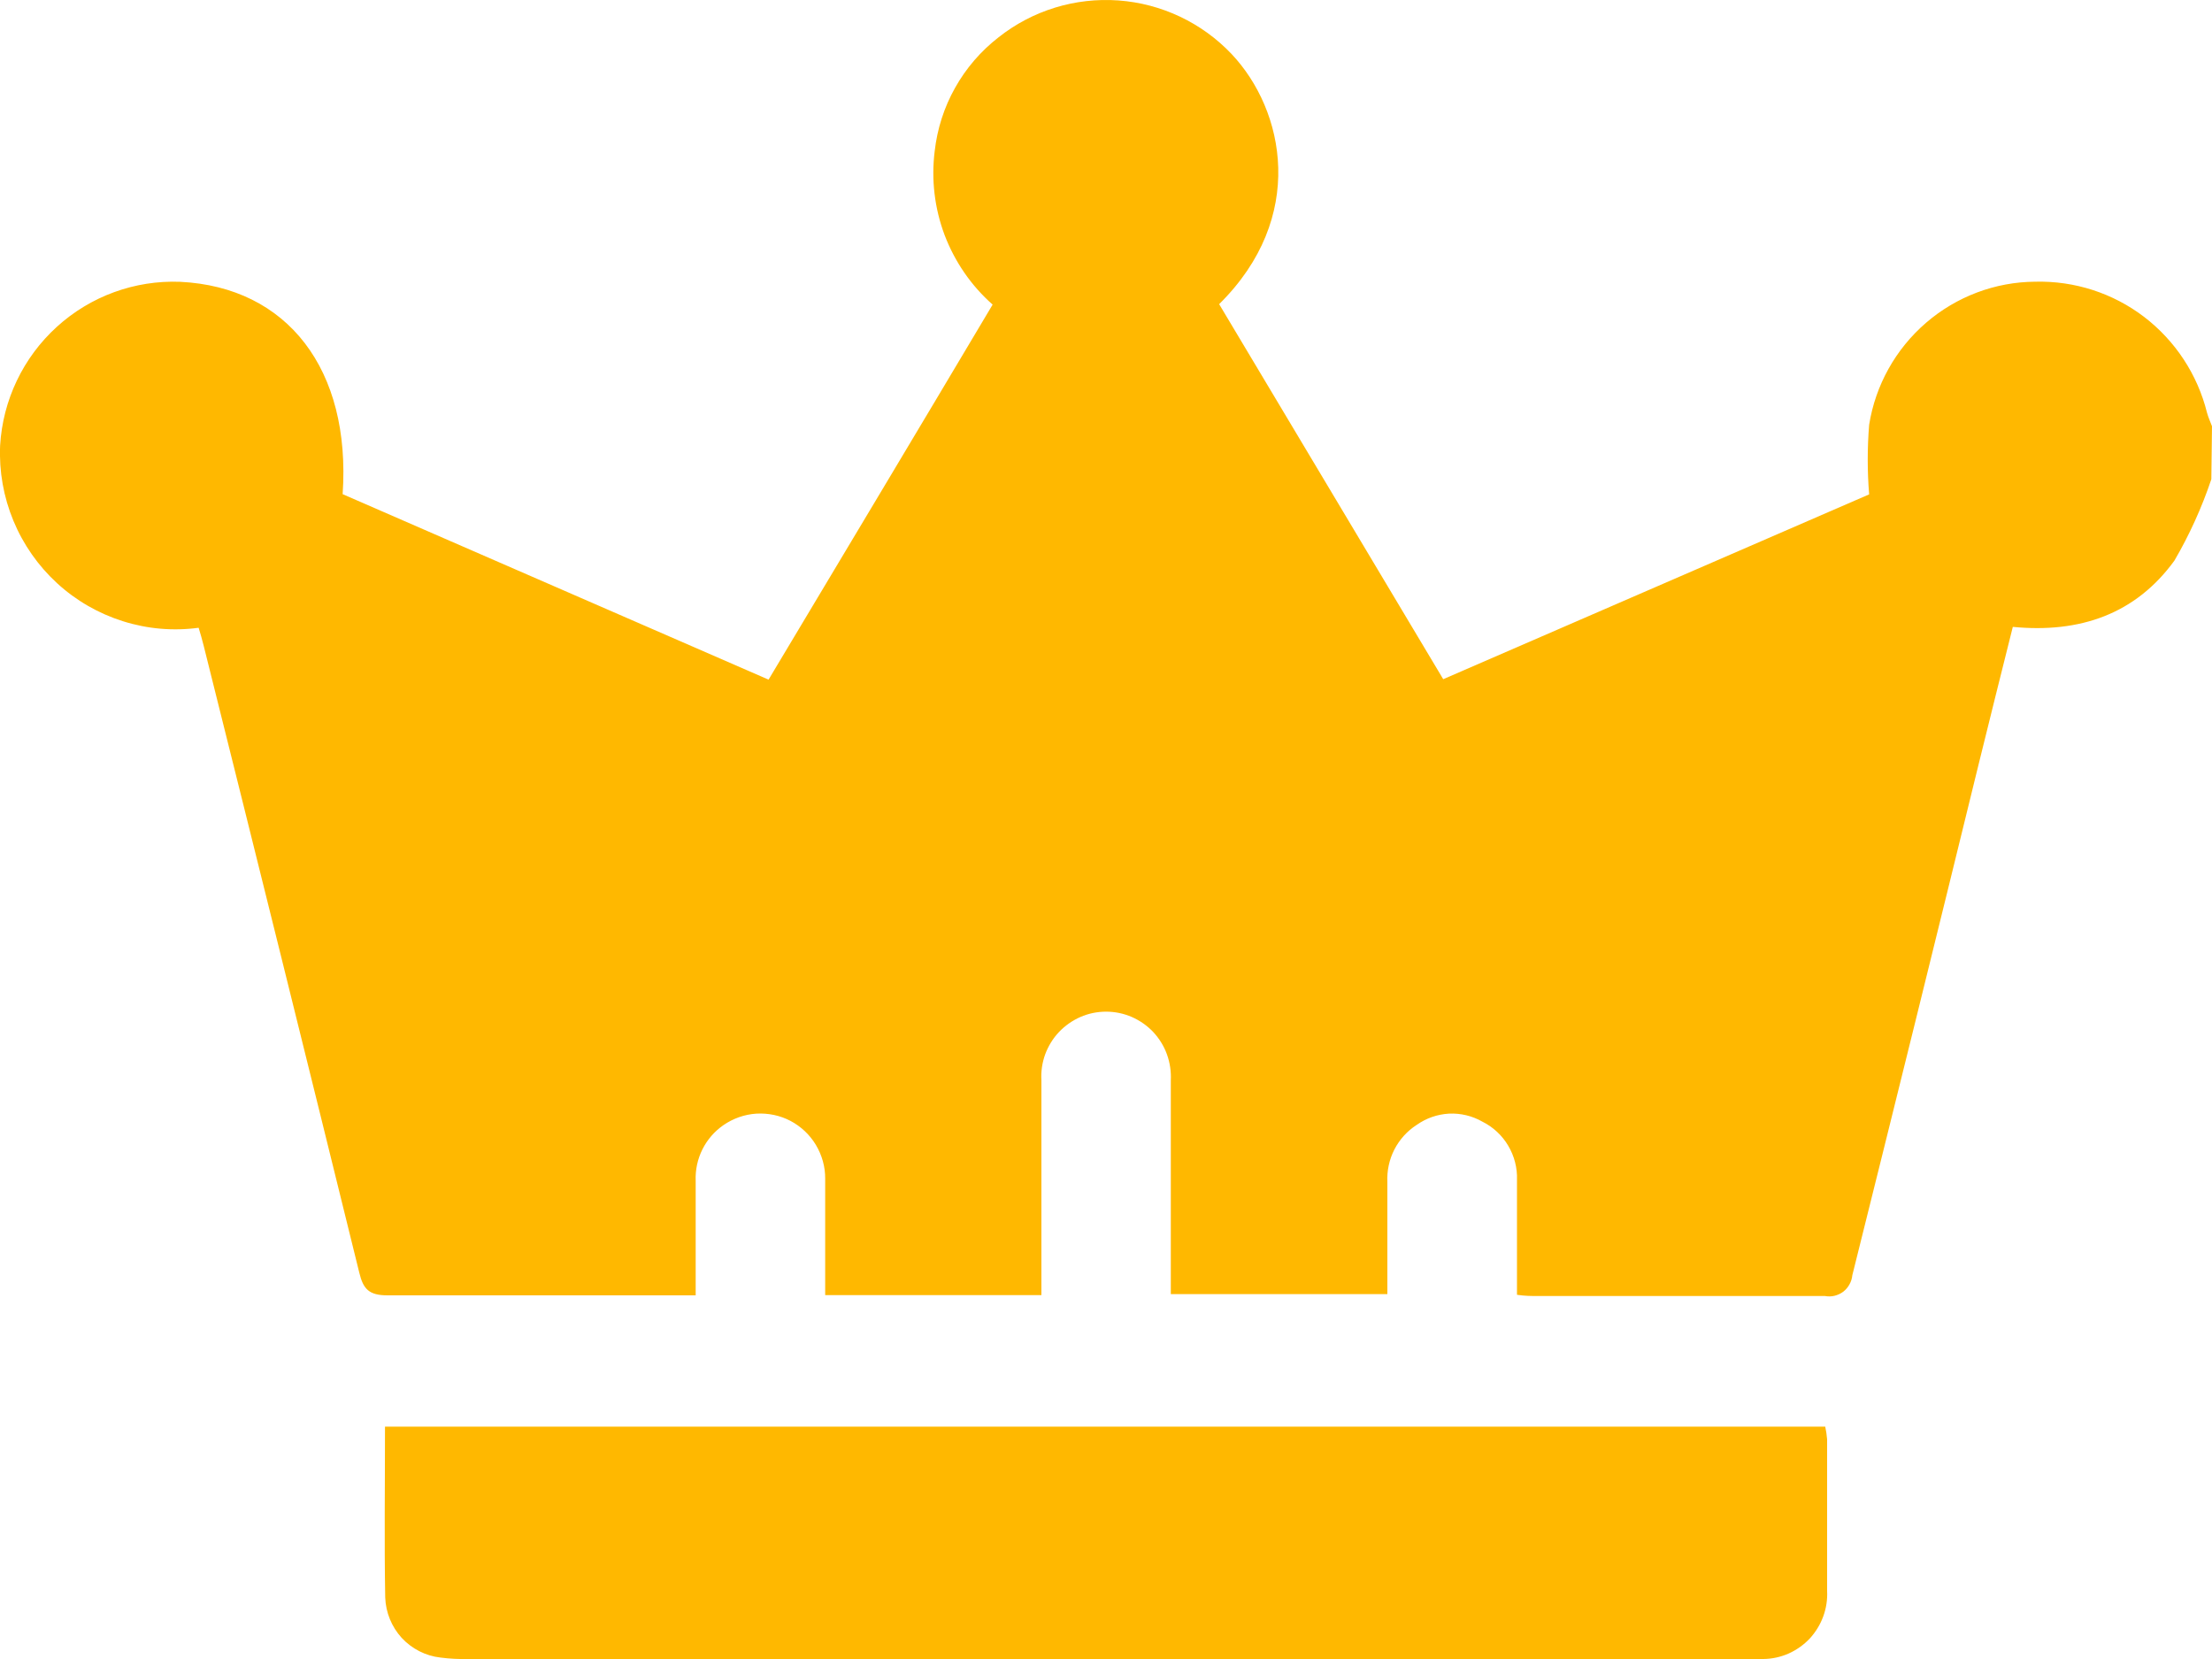
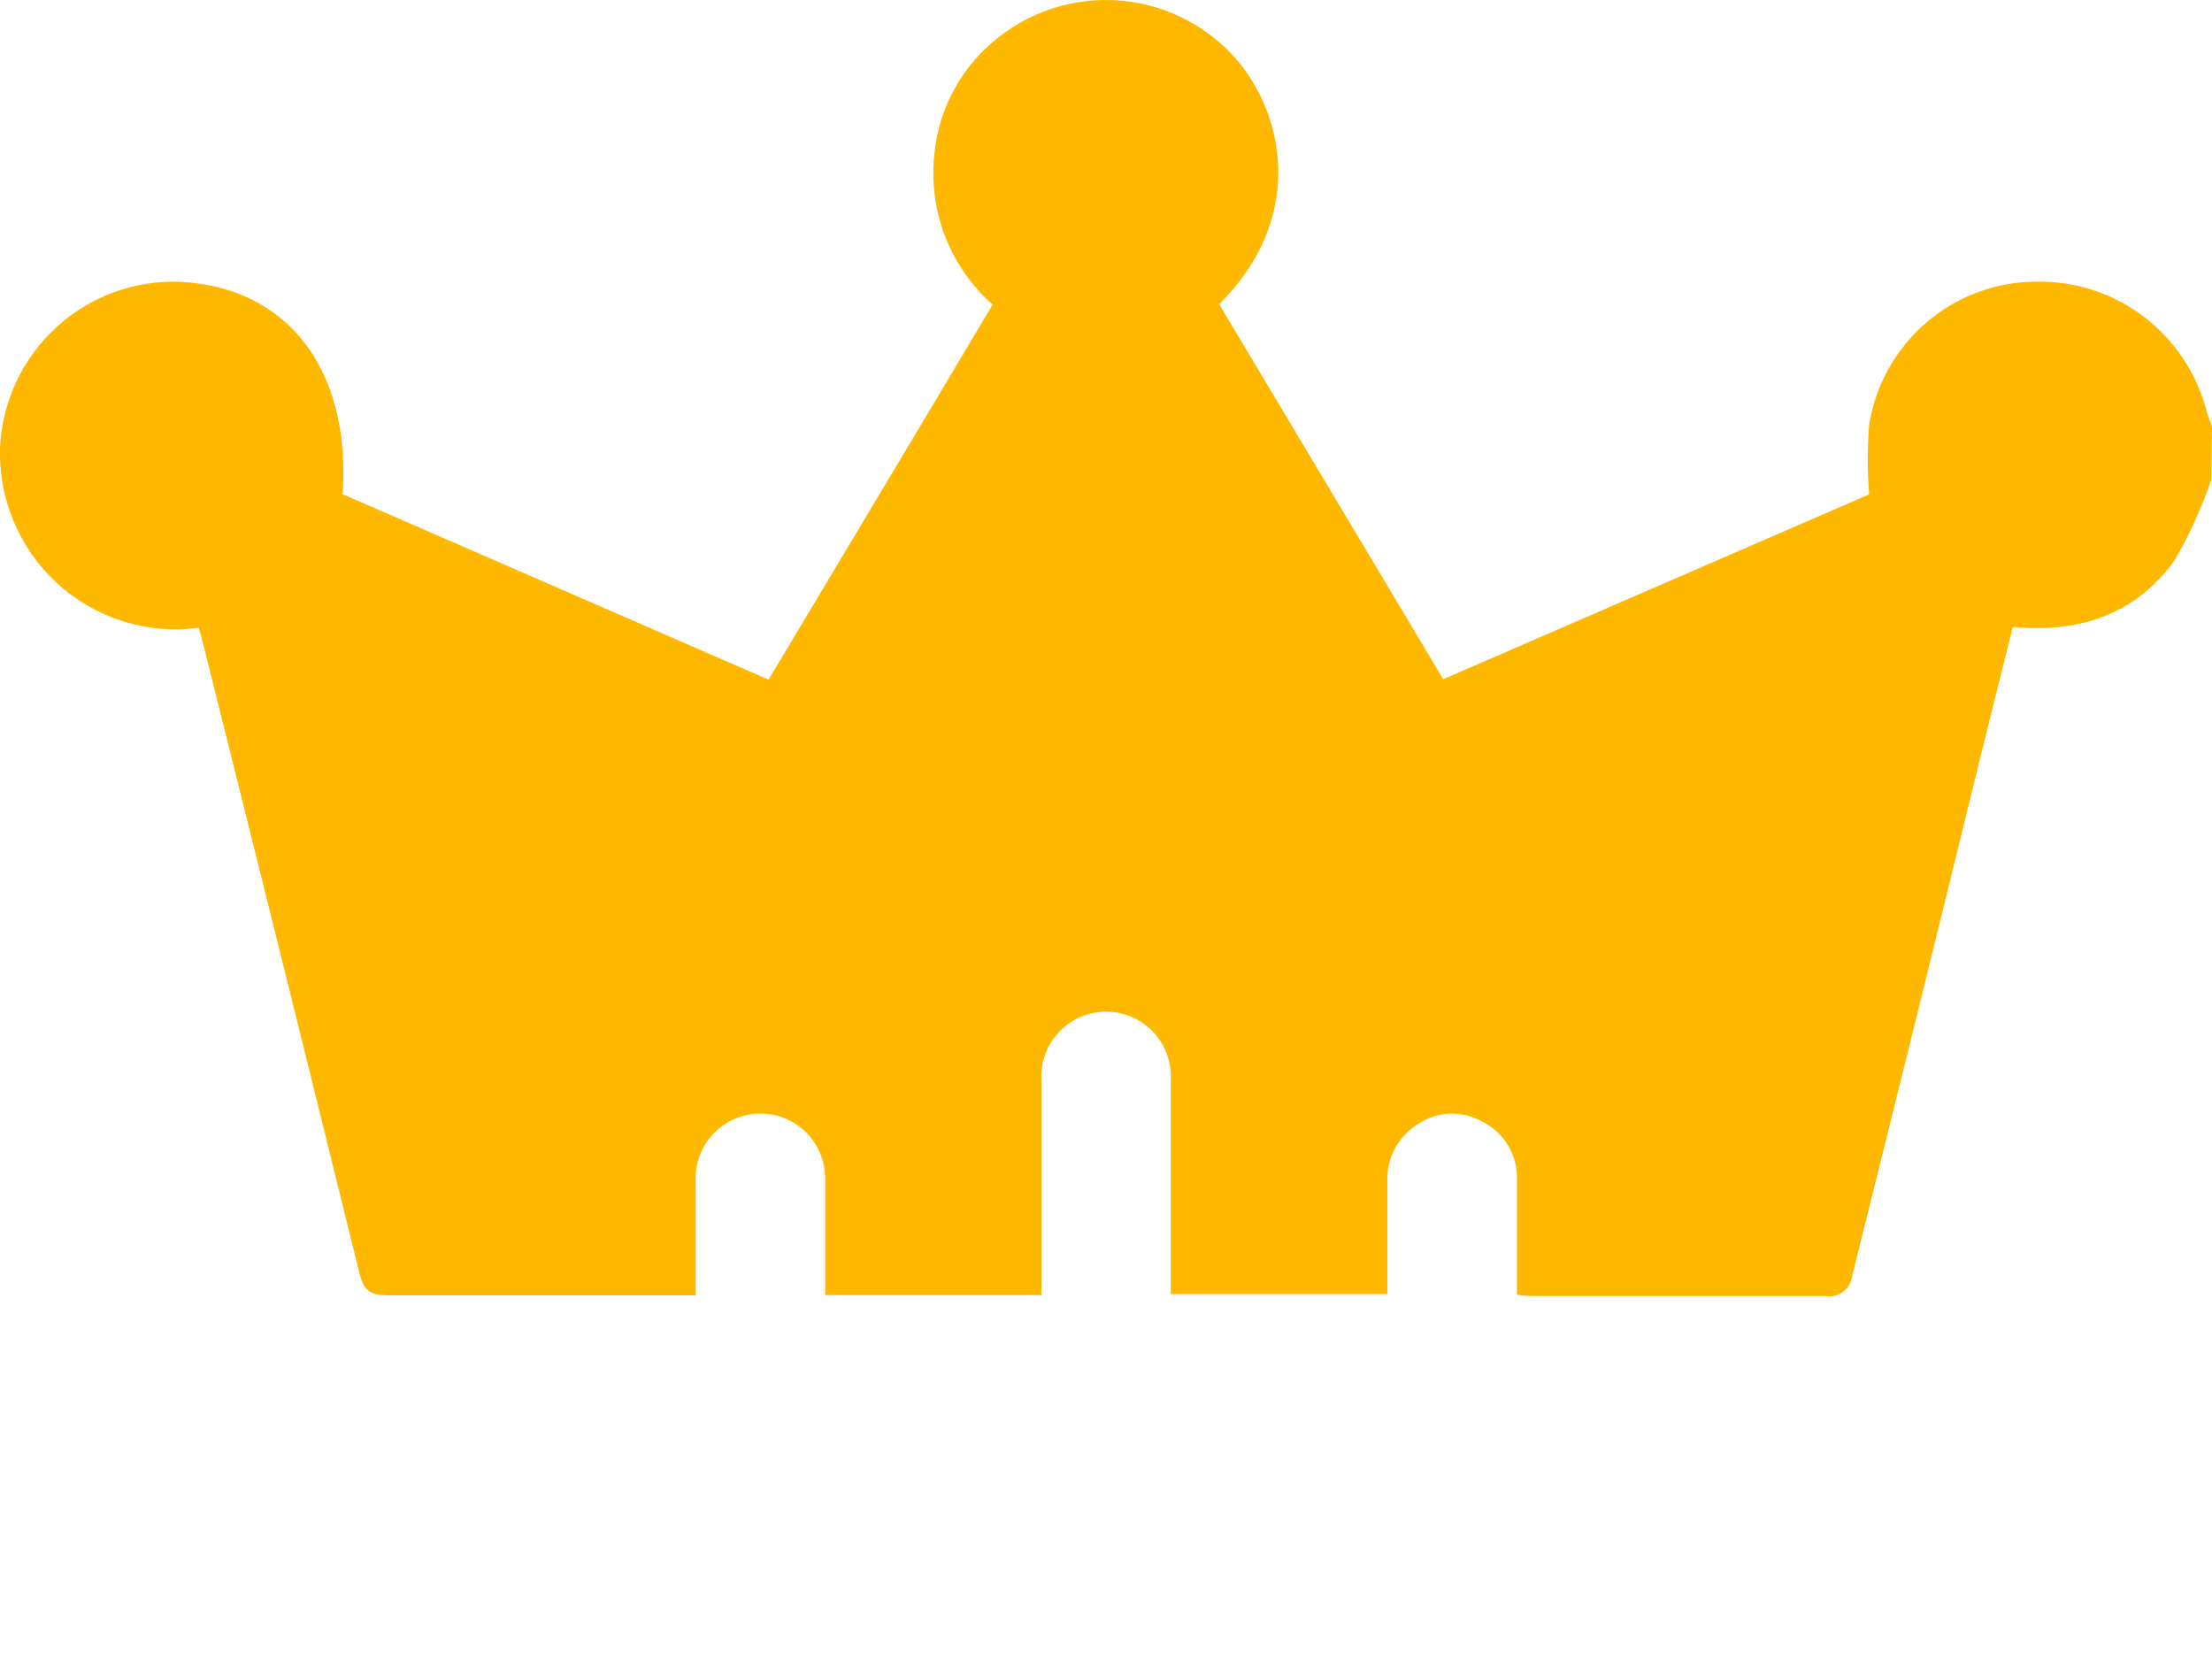
<svg xmlns="http://www.w3.org/2000/svg" width="20" height="15" viewBox="0 0 20 15" fill="none">
  <path d="M19.994 4.333C19.908 4.589 19.796 4.836 19.66 5.069C19.309 5.552 18.806 5.727 18.199 5.668C18.094 6.087 17.99 6.503 17.888 6.918C17.512 8.455 17.132 9.992 16.748 11.53C16.745 11.559 16.737 11.587 16.722 11.613C16.708 11.639 16.689 11.661 16.666 11.679C16.642 11.697 16.615 11.709 16.587 11.716C16.558 11.723 16.529 11.723 16.5 11.718C15.634 11.718 14.769 11.718 13.903 11.718C13.845 11.718 13.789 11.718 13.716 11.707C13.716 11.356 13.716 11.012 13.716 10.669C13.72 10.56 13.692 10.452 13.636 10.358C13.581 10.265 13.499 10.189 13.402 10.141C13.311 10.089 13.206 10.064 13.101 10.069C12.996 10.075 12.895 10.11 12.809 10.171C12.723 10.226 12.654 10.303 12.607 10.394C12.561 10.484 12.539 10.586 12.544 10.688C12.544 11.019 12.544 11.353 12.544 11.701H10.586V11.492C10.586 10.918 10.586 10.343 10.586 9.768C10.59 9.688 10.578 9.608 10.551 9.533C10.524 9.458 10.481 9.389 10.427 9.331C10.372 9.273 10.306 9.227 10.233 9.195C10.159 9.163 10.081 9.147 10.001 9.147C9.921 9.147 9.842 9.163 9.769 9.195C9.696 9.227 9.63 9.273 9.575 9.331C9.52 9.389 9.478 9.458 9.45 9.533C9.423 9.608 9.411 9.688 9.416 9.768C9.416 10.343 9.416 10.917 9.416 11.492V11.71H7.461C7.461 11.356 7.461 11.006 7.461 10.657C7.462 10.55 7.432 10.444 7.377 10.352C7.322 10.26 7.242 10.185 7.148 10.135C7.053 10.085 6.946 10.063 6.839 10.069C6.732 10.076 6.629 10.112 6.541 10.173C6.46 10.229 6.395 10.304 6.351 10.392C6.307 10.48 6.286 10.578 6.29 10.676C6.29 11.015 6.29 11.353 6.29 11.712H6.081C5.221 11.712 4.363 11.712 3.505 11.712C3.336 11.712 3.284 11.656 3.248 11.505C2.782 9.612 2.313 7.724 1.842 5.84C1.828 5.783 1.812 5.729 1.796 5.676C1.567 5.707 1.333 5.687 1.112 5.617C0.89 5.547 0.687 5.43 0.516 5.273C0.345 5.116 0.21 4.923 0.121 4.708C0.032 4.493 -0.009 4.262 0.001 4.029C0.025 3.618 0.209 3.232 0.514 2.955C0.818 2.678 1.219 2.532 1.629 2.548C2.598 2.595 3.175 3.34 3.098 4.468L6.949 6.145C7.625 5.015 8.297 3.894 8.975 2.754C8.781 2.583 8.633 2.367 8.541 2.126C8.45 1.884 8.419 1.624 8.451 1.367C8.474 1.165 8.536 0.97 8.636 0.793C8.735 0.616 8.869 0.461 9.029 0.337C9.336 0.094 9.722 -0.024 10.112 0.004C10.501 0.032 10.867 0.205 11.136 0.489C11.616 0.998 11.817 1.966 11.023 2.75L13.049 6.141L16.9 4.47C16.883 4.261 16.883 4.05 16.9 3.841C16.957 3.482 17.14 3.155 17.415 2.918C17.69 2.681 18.04 2.549 18.402 2.547C18.757 2.538 19.104 2.65 19.386 2.865C19.668 3.081 19.869 3.386 19.955 3.732C19.966 3.773 19.985 3.813 20 3.854L19.994 4.333Z" fill="#FFB800" />
-   <path d="M3.481 12.899H16.503C16.511 12.937 16.517 12.976 16.52 13.014C16.52 13.47 16.52 13.928 16.52 14.384C16.524 14.463 16.512 14.541 16.485 14.615C16.458 14.689 16.416 14.757 16.363 14.815C16.309 14.872 16.244 14.918 16.173 14.95C16.101 14.982 16.023 14.999 15.945 15C15.887 15 15.829 15 15.77 15H4.236C4.151 15.002 4.067 14.998 3.983 14.987C3.848 14.972 3.724 14.908 3.632 14.809C3.541 14.709 3.488 14.58 3.483 14.444C3.474 13.943 3.481 13.433 3.481 12.899Z" fill="#FFB800" />
</svg>